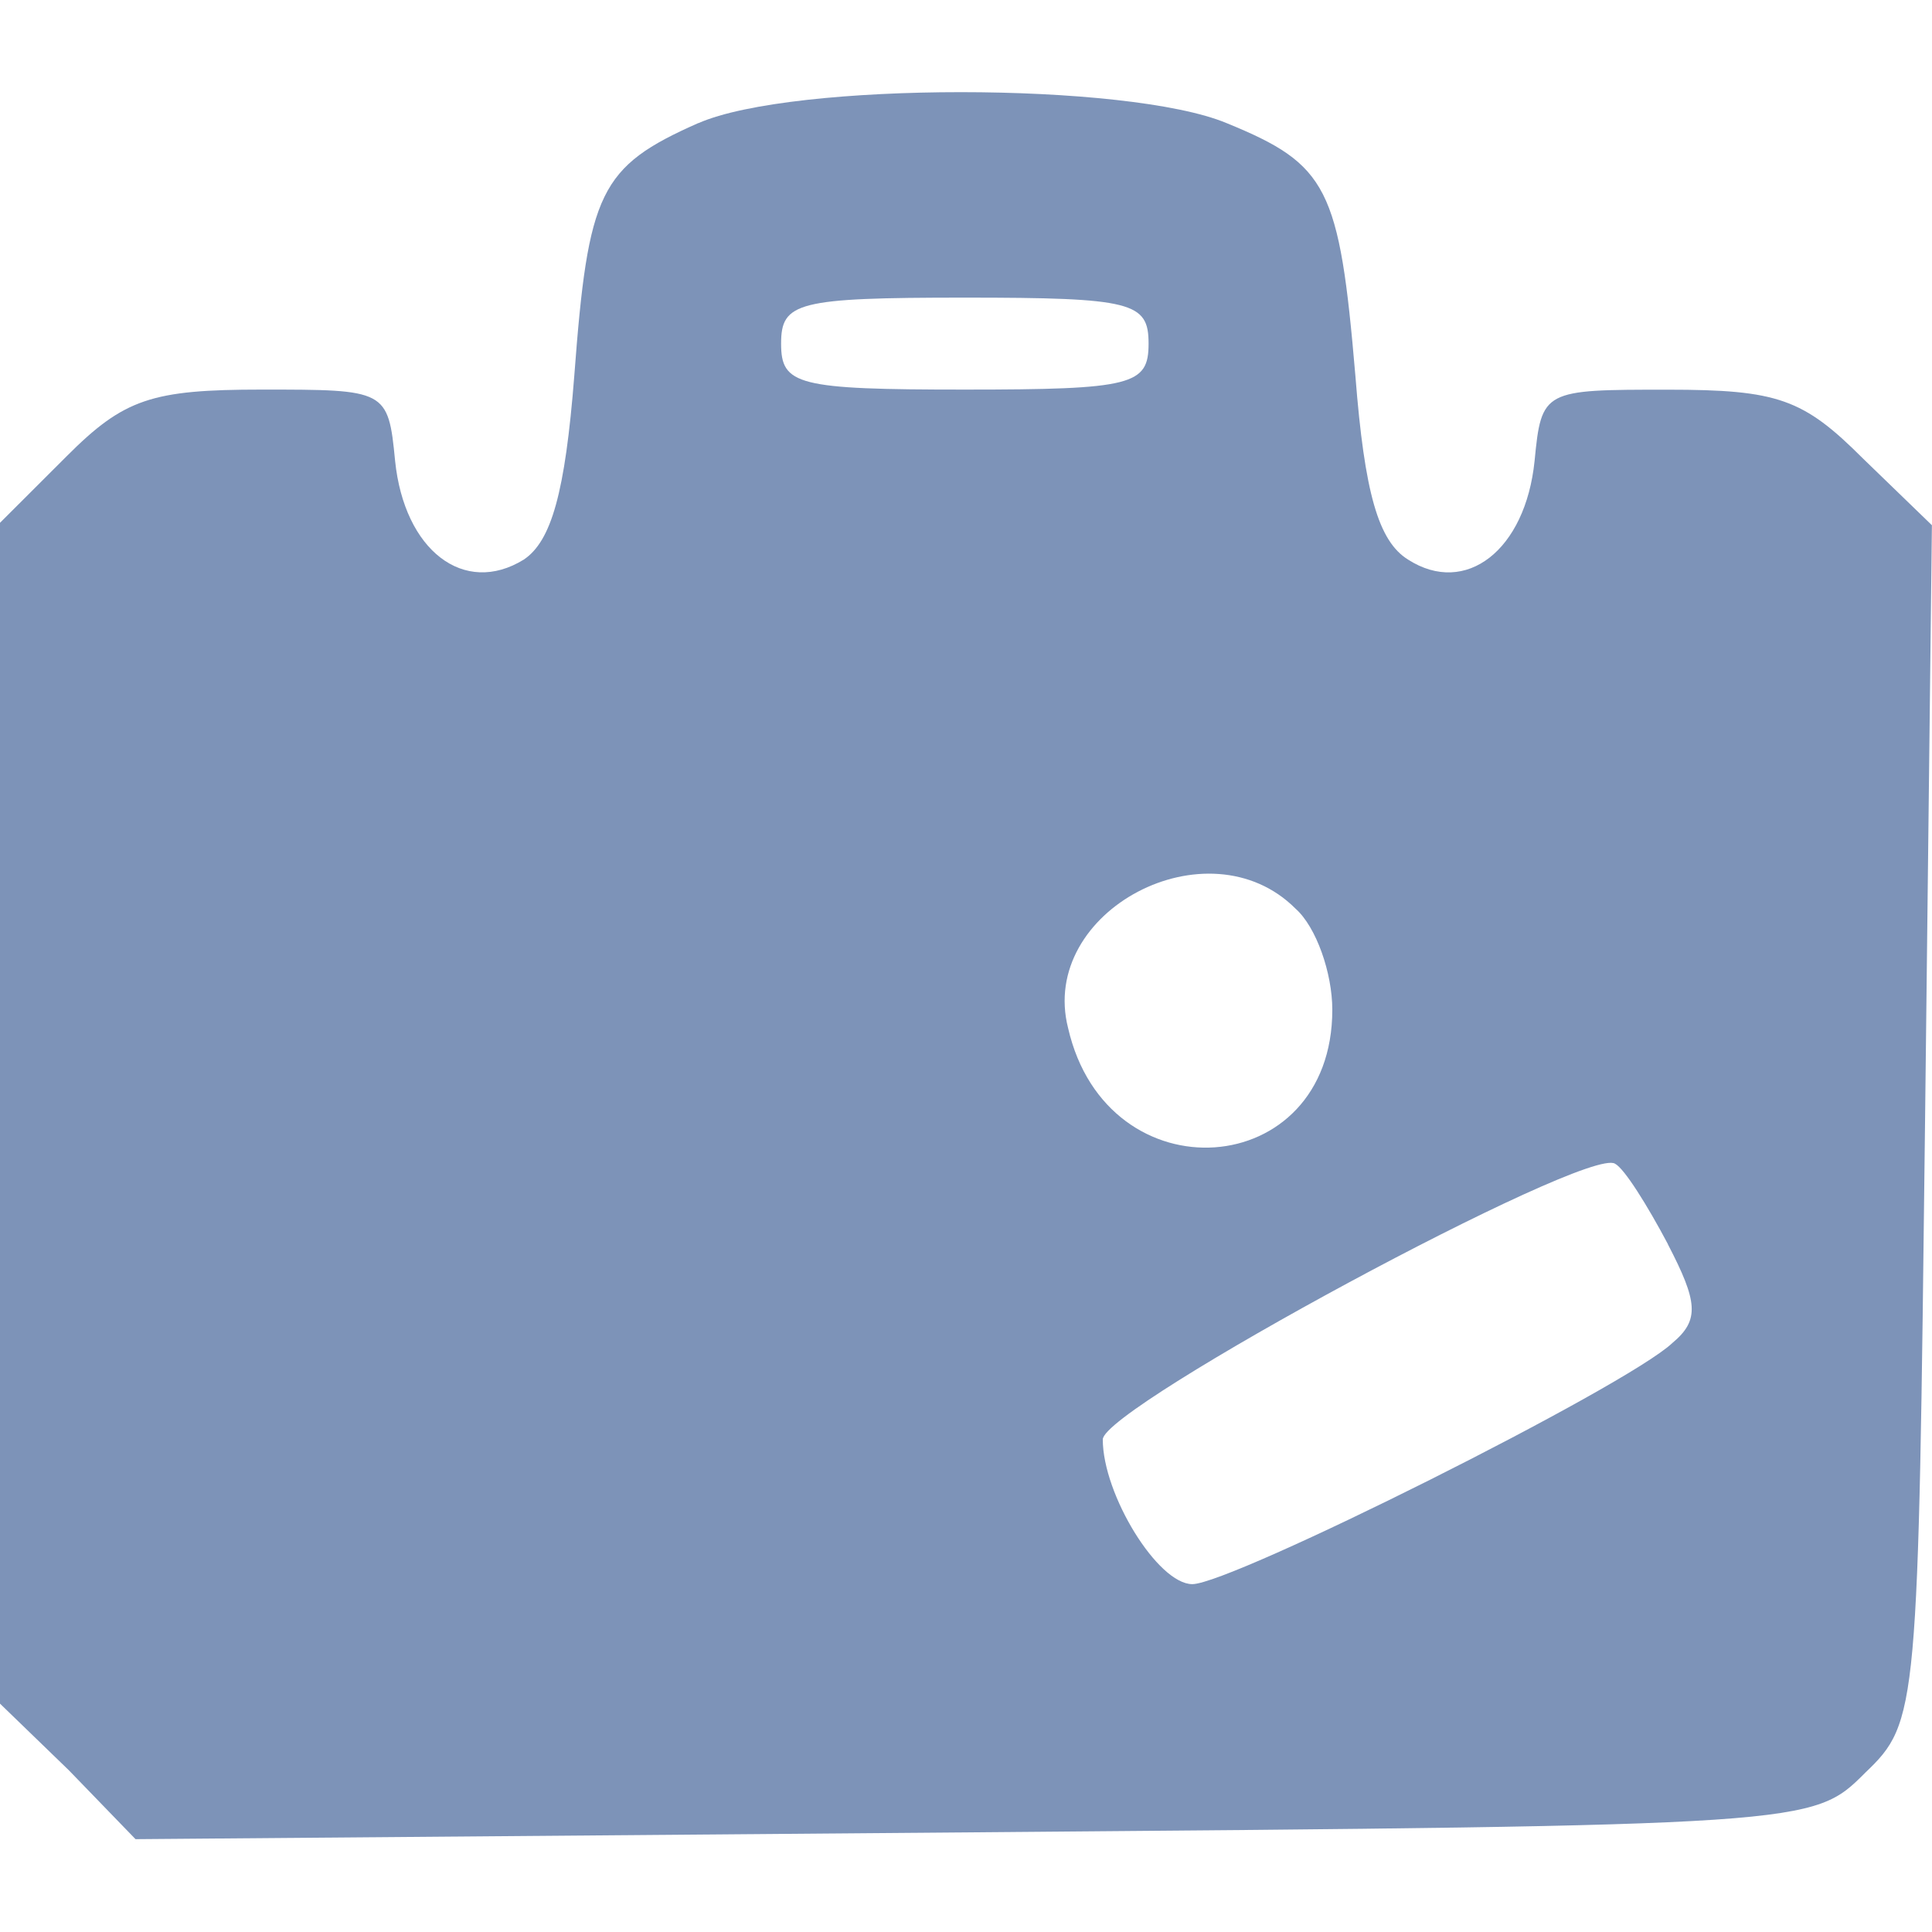
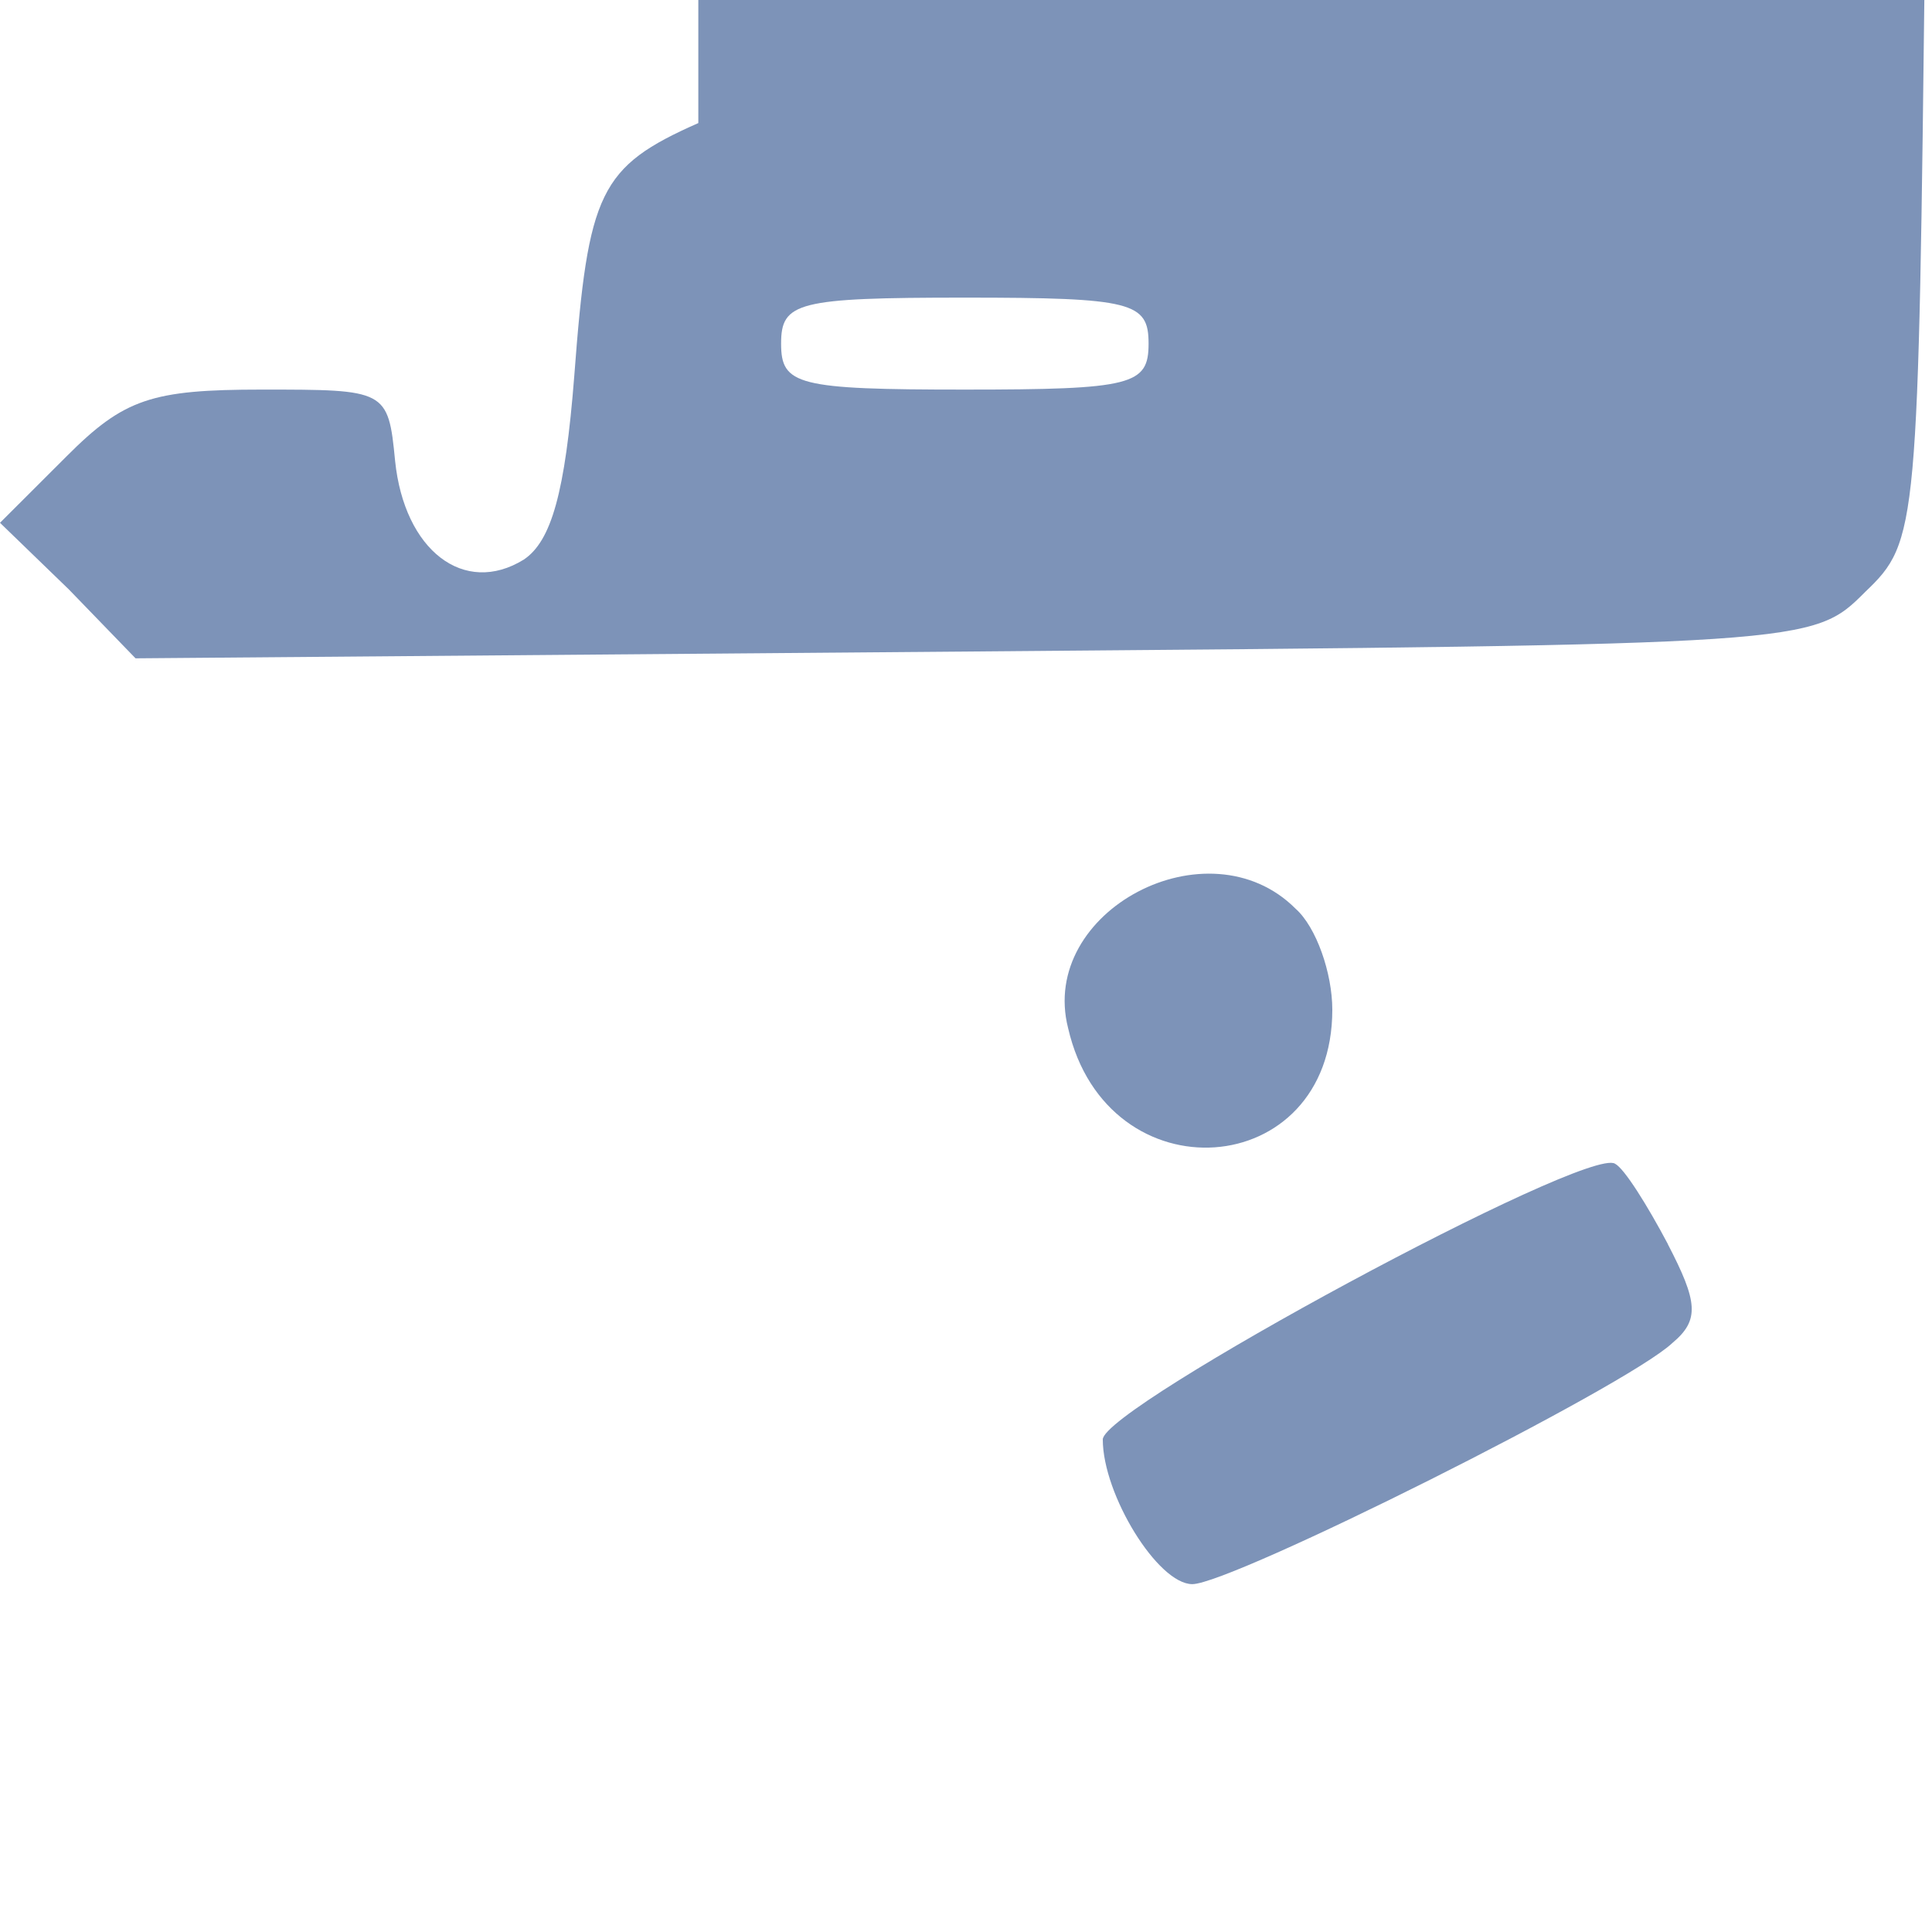
<svg xmlns="http://www.w3.org/2000/svg" width="20" height="20" version="1.1" id="svg12">
  <defs id="defs7" />
-   <path d="m 7.229,1.274 c -1.023,0.452 -1.141,0.713 -1.284,2.616 -0.095,1.213 -0.238,1.712 -0.523,1.903 -0.618,0.381 -1.237,-0.095 -1.332,-1.023 -0.071,-0.737 -0.095,-0.737 -1.379,-0.737 -1.141,0 -1.427,0.095 -2.021,0.69 L 0,5.412 v 6.112 6.112 l 0.713,0.69 0.69,0.713 8.68,-0.071 c 8.68,-0.071 8.68,-0.071 9.227,-0.618 0.547,-0.523 0.547,-0.642 0.618,-6.73 l 0.071,-6.183 -0.713,-0.69 c -0.618,-0.618 -0.88,-0.713 -2.021,-0.713 -1.284,0 -1.308,0 -1.379,0.737 -0.095,0.927 -0.713,1.403 -1.308,1.023 -0.309,-0.19 -0.452,-0.69 -0.547,-1.903 -0.166,-1.95 -0.285,-2.188 -1.332,-2.616 -1.023,-0.428 -4.495,-0.428 -5.47,0 z m 4.661,2.283 c 0,0.428 -0.166,0.476 -1.902,0.476 -1.736,0 -1.902,-0.048 -1.902,-0.476 0,-0.428 0.166,-0.476 1.902,-0.476 1.736,0 1.902,0.048 1.902,0.476 z m 1.522,5.85 c 0.214,0.19 0.38,0.666 0.38,1.046 0,1.784 -2.331,1.95 -2.735,0.19 -0.309,-1.213 1.451,-2.14 2.354,-1.237 z m 3.853,3.472 c 0.309,0.595 0.333,0.785 0.048,1.023 -0.476,0.452 -4.566,2.497 -4.97,2.497 -0.357,0 -0.927,-0.927 -0.927,-1.498 0,-0.333 5.018,-3.044 5.303,-2.854 0.095,0.048 0.333,0.428 0.547,0.832 z" id="path9" style="fill:#7d93b8;fill-opacity:1;stroke-width:0.024" />
+   <path d="m 7.229,1.274 c -1.023,0.452 -1.141,0.713 -1.284,2.616 -0.095,1.213 -0.238,1.712 -0.523,1.903 -0.618,0.381 -1.237,-0.095 -1.332,-1.023 -0.071,-0.737 -0.095,-0.737 -1.379,-0.737 -1.141,0 -1.427,0.095 -2.021,0.69 L 0,5.412 l 0.713,0.69 0.69,0.713 8.68,-0.071 c 8.68,-0.071 8.68,-0.071 9.227,-0.618 0.547,-0.523 0.547,-0.642 0.618,-6.73 l 0.071,-6.183 -0.713,-0.69 c -0.618,-0.618 -0.88,-0.713 -2.021,-0.713 -1.284,0 -1.308,0 -1.379,0.737 -0.095,0.927 -0.713,1.403 -1.308,1.023 -0.309,-0.19 -0.452,-0.69 -0.547,-1.903 -0.166,-1.95 -0.285,-2.188 -1.332,-2.616 -1.023,-0.428 -4.495,-0.428 -5.47,0 z m 4.661,2.283 c 0,0.428 -0.166,0.476 -1.902,0.476 -1.736,0 -1.902,-0.048 -1.902,-0.476 0,-0.428 0.166,-0.476 1.902,-0.476 1.736,0 1.902,0.048 1.902,0.476 z m 1.522,5.85 c 0.214,0.19 0.38,0.666 0.38,1.046 0,1.784 -2.331,1.95 -2.735,0.19 -0.309,-1.213 1.451,-2.14 2.354,-1.237 z m 3.853,3.472 c 0.309,0.595 0.333,0.785 0.048,1.023 -0.476,0.452 -4.566,2.497 -4.97,2.497 -0.357,0 -0.927,-0.927 -0.927,-1.498 0,-0.333 5.018,-3.044 5.303,-2.854 0.095,0.048 0.333,0.428 0.547,0.832 z" id="path9" style="fill:#7d93b8;fill-opacity:1;stroke-width:0.024" />
</svg>